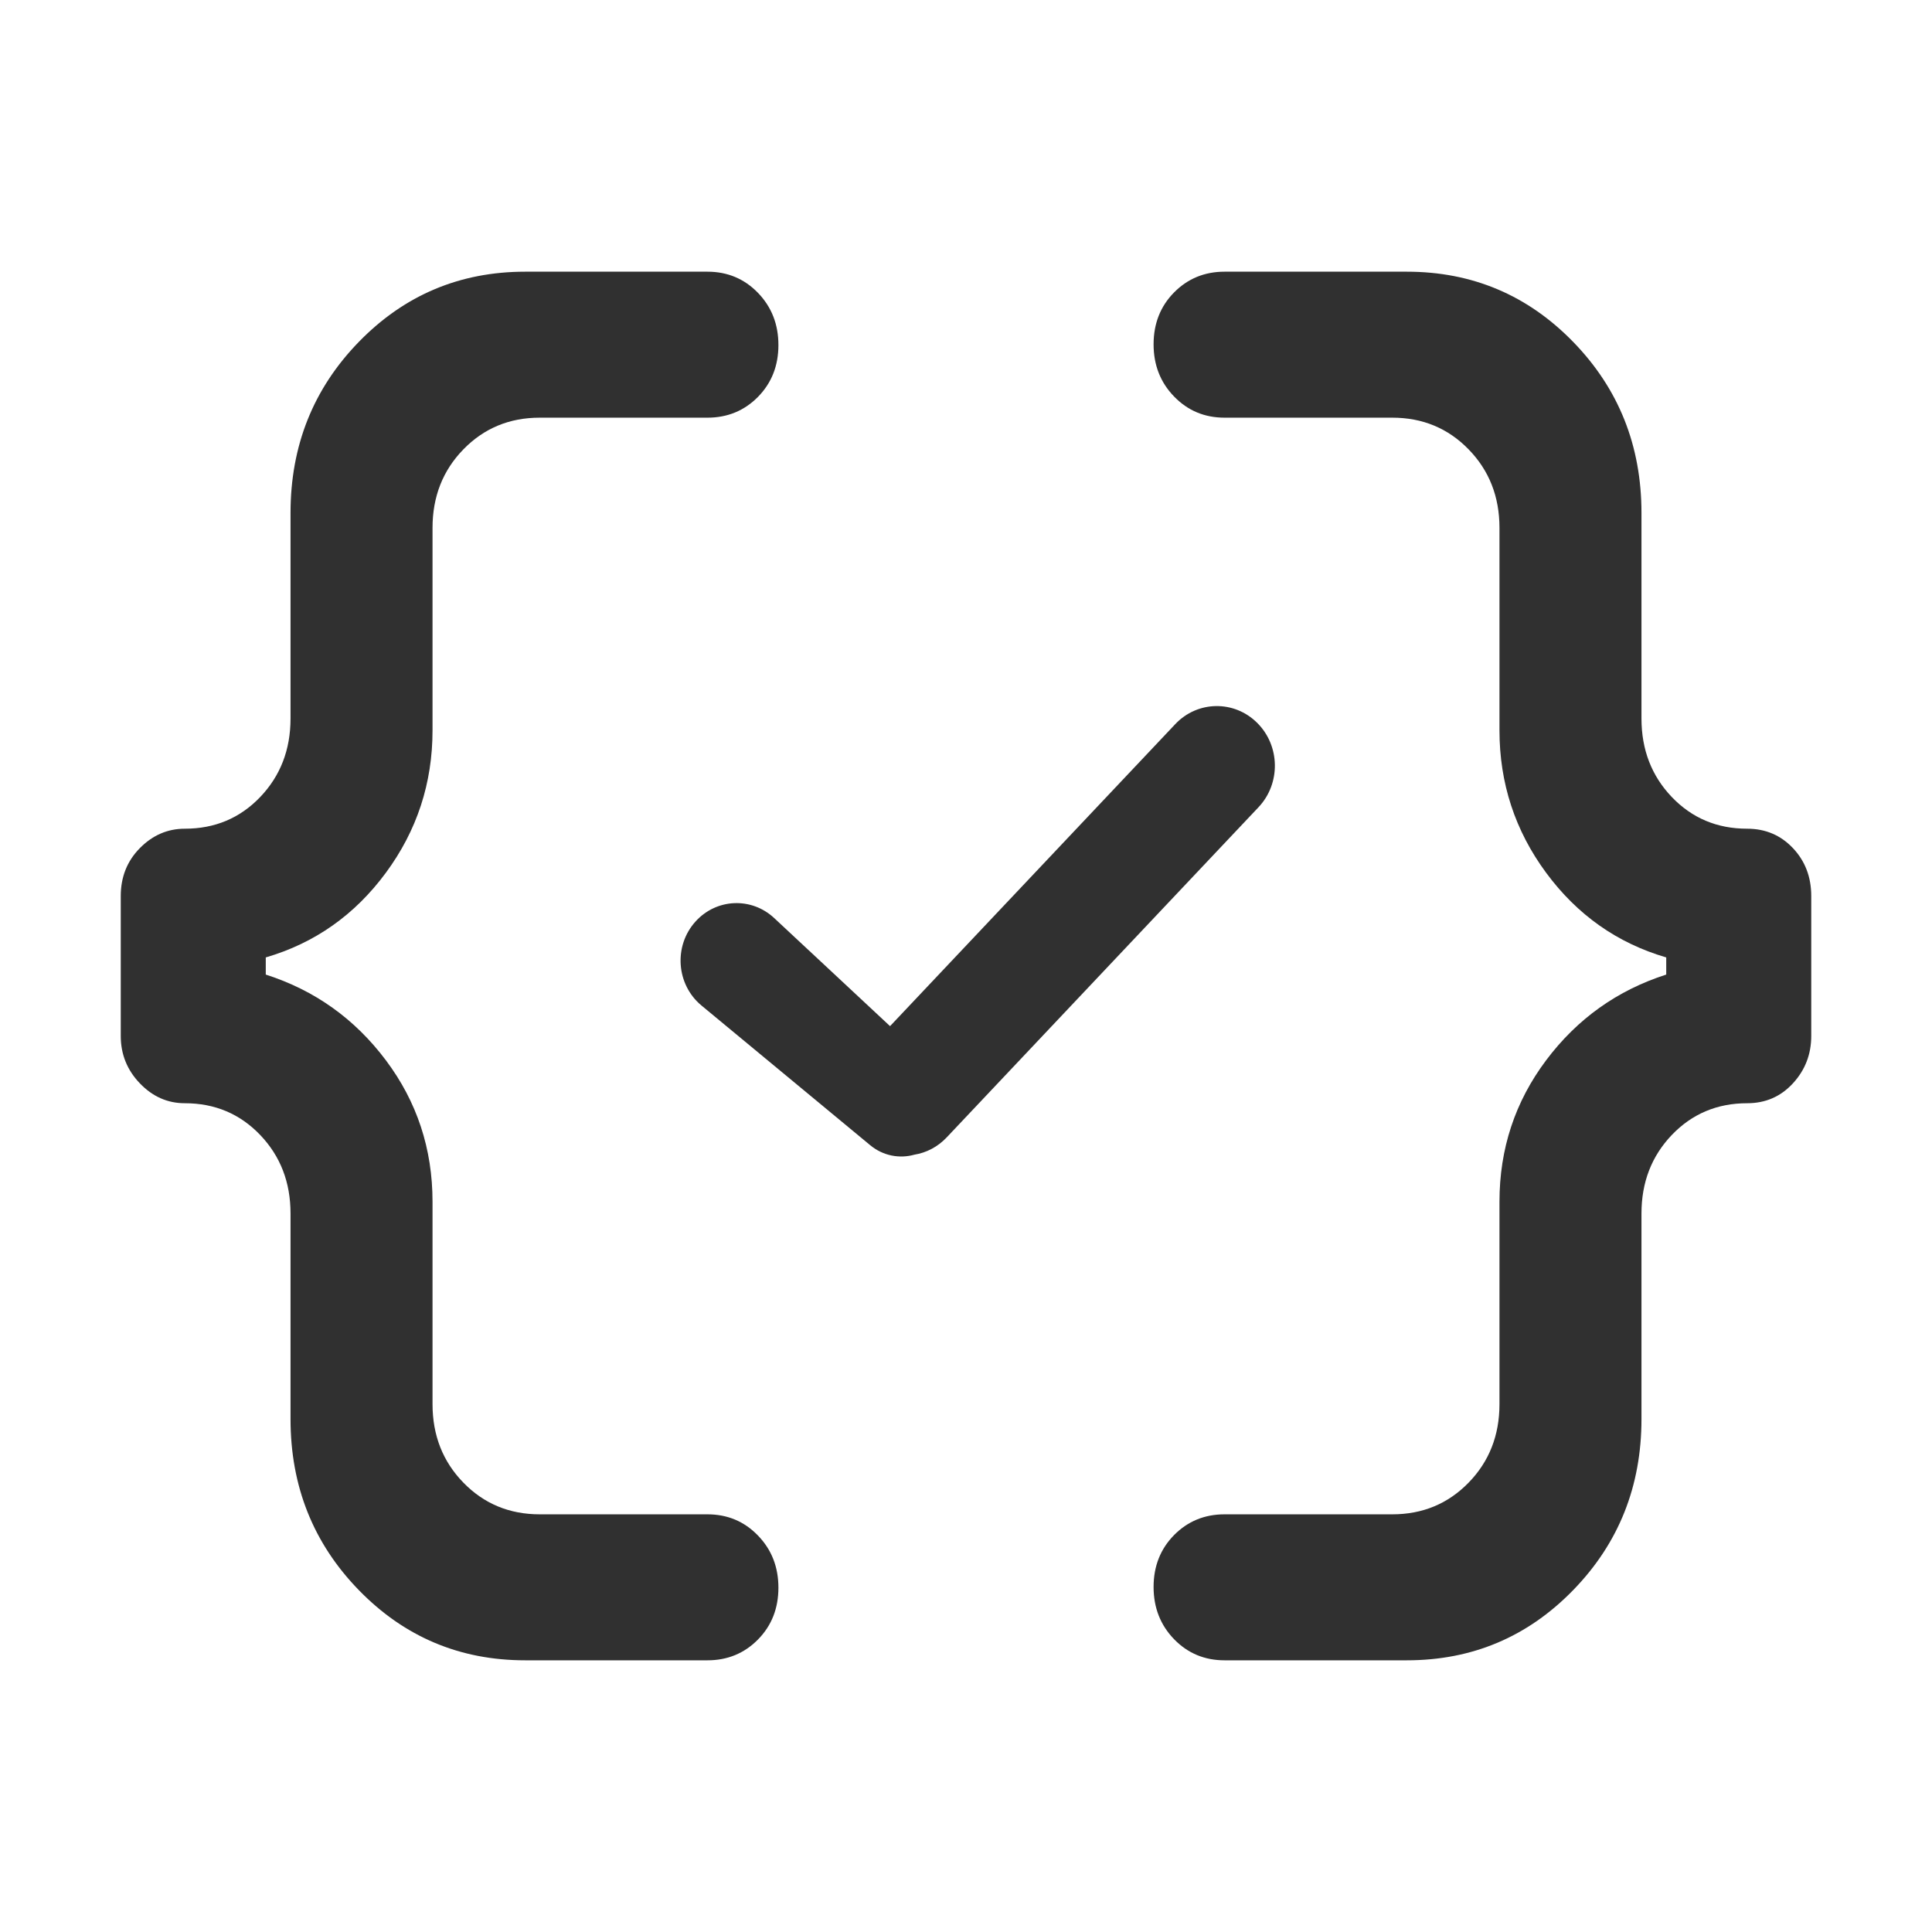
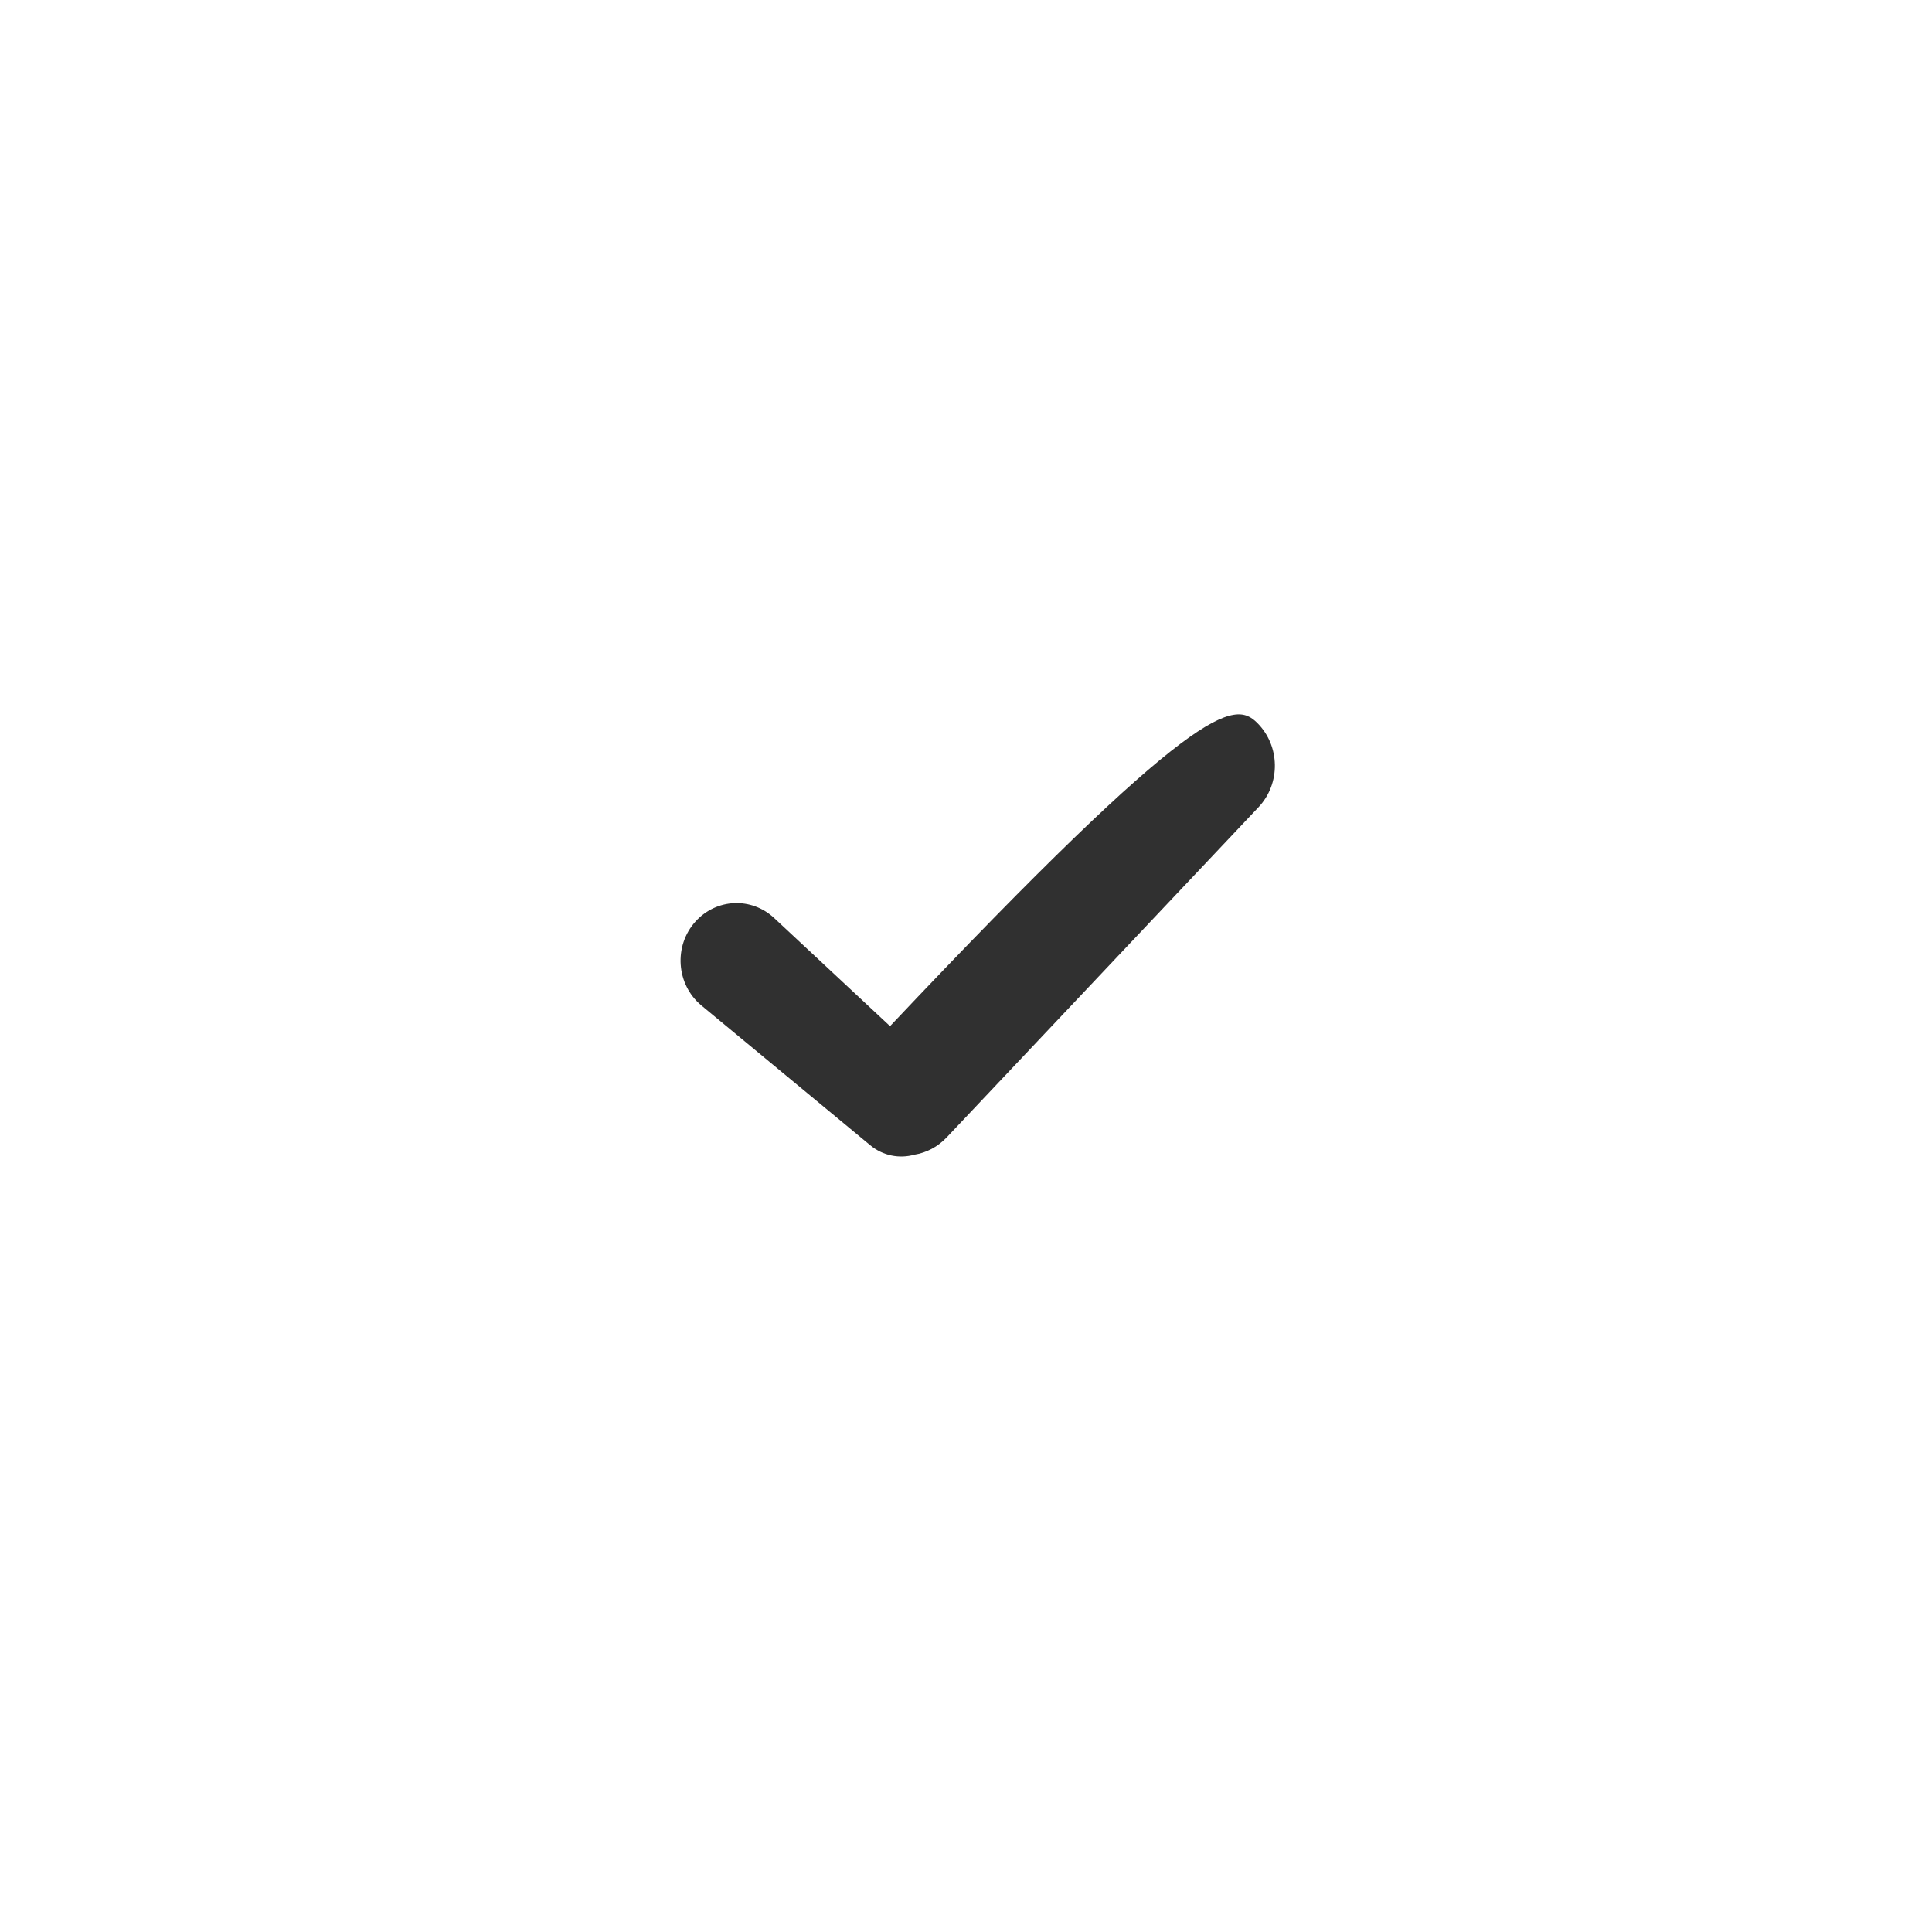
<svg xmlns="http://www.w3.org/2000/svg" width="32" height="32" viewBox="0 0 32 32" fill="none">
  <mask id="mask0_35882_50032" style="mask-type:alpha" maskUnits="userSpaceOnUse" x="0" y="0" width="32" height="32">
    <rect width="32" height="32" fill="#D9D9D9" />
  </mask>
  <g mask="url(#mask0_35882_50032)">
-     <path d="M20.283 27.5C19.951 27.5 19.672 27.383 19.446 27.15C19.22 26.916 19.107 26.628 19.107 26.285C19.107 25.942 19.22 25.656 19.446 25.426C19.672 25.197 19.951 25.082 20.283 25.082H23.06C23.563 25.082 23.984 24.907 24.325 24.557C24.666 24.207 24.836 23.773 24.836 23.257V19.904C24.836 19.028 25.094 18.247 25.609 17.561C26.124 16.875 26.787 16.402 27.598 16.142V15.858C26.787 15.621 26.124 15.154 25.609 14.456C25.094 13.758 24.836 12.972 24.836 12.097V8.743C24.836 8.227 24.666 7.793 24.325 7.443C23.984 7.093 23.563 6.918 23.06 6.918H20.283C19.951 6.918 19.672 6.801 19.446 6.567C19.22 6.334 19.107 6.046 19.107 5.703C19.107 5.36 19.22 5.073 19.446 4.844C19.672 4.615 19.951 4.5 20.283 4.5H23.3C24.384 4.5 25.303 4.888 26.057 5.663C26.811 6.438 27.188 7.383 27.188 8.497V11.901C27.188 12.418 27.356 12.851 27.69 13.201C28.025 13.551 28.441 13.726 28.939 13.726C29.242 13.726 29.495 13.834 29.697 14.048C29.899 14.262 30 14.527 30 14.842V17.158C30 17.461 29.899 17.723 29.697 17.943C29.495 18.163 29.242 18.273 28.939 18.273C28.441 18.273 28.025 18.449 27.69 18.799C27.356 19.149 27.188 19.582 27.188 20.099V23.503C27.188 24.617 26.811 25.562 26.057 26.337C25.303 27.112 24.384 27.5 23.3 27.5H20.283ZM8.7 27.5C7.616 27.5 6.697 27.112 5.943 26.337C5.189 25.562 4.812 24.617 4.812 23.503V20.099C4.812 19.582 4.644 19.149 4.31 18.799C3.975 18.449 3.559 18.273 3.061 18.273C2.775 18.273 2.527 18.163 2.316 17.943C2.105 17.723 2 17.461 2 17.158V14.842C2 14.527 2.105 14.262 2.316 14.048C2.527 13.834 2.775 13.726 3.061 13.726C3.559 13.726 3.975 13.551 4.31 13.201C4.644 12.851 4.812 12.418 4.812 11.901V8.497C4.812 7.383 5.189 6.438 5.943 5.663C6.697 4.888 7.616 4.5 8.7 4.5H11.717C12.049 4.5 12.328 4.617 12.554 4.85C12.78 5.084 12.893 5.372 12.893 5.715C12.893 6.058 12.78 6.344 12.554 6.574C12.328 6.803 12.049 6.918 11.717 6.918H8.94C8.437 6.918 8.016 7.093 7.675 7.443C7.334 7.793 7.164 8.227 7.164 8.743V12.097C7.164 12.972 6.906 13.758 6.391 14.456C5.876 15.154 5.213 15.621 4.402 15.858V16.142C5.213 16.402 5.876 16.875 6.391 17.561C6.906 18.247 7.164 19.028 7.164 19.904V23.257C7.164 23.773 7.334 24.207 7.675 24.557C8.016 24.907 8.437 25.082 8.94 25.082H11.717C12.049 25.082 12.328 25.199 12.554 25.433C12.78 25.666 12.893 25.954 12.893 26.297C12.893 26.64 12.78 26.927 12.554 27.156C12.328 27.385 12.049 27.5 11.717 27.5H8.7Z" fill="#303030" />
-     <path d="M15.146 19.125C14.901 19.194 14.628 19.146 14.413 18.968L11.618 16.654C11.199 16.306 11.154 15.667 11.521 15.262C11.867 14.88 12.447 14.855 12.823 15.206L14.742 16.996L19.466 11.994C19.835 11.603 20.444 11.594 20.824 11.974C21.205 12.354 21.214 12.979 20.845 13.37L15.681 18.838C15.531 18.997 15.343 19.093 15.146 19.125Z" fill="#303030" />
+     <path d="M15.146 19.125C14.901 19.194 14.628 19.146 14.413 18.968L11.618 16.654C11.199 16.306 11.154 15.667 11.521 15.262C11.867 14.88 12.447 14.855 12.823 15.206L14.742 16.996C19.835 11.603 20.444 11.594 20.824 11.974C21.205 12.354 21.214 12.979 20.845 13.37L15.681 18.838C15.531 18.997 15.343 19.093 15.146 19.125Z" fill="#303030" />
  </g>
</svg>